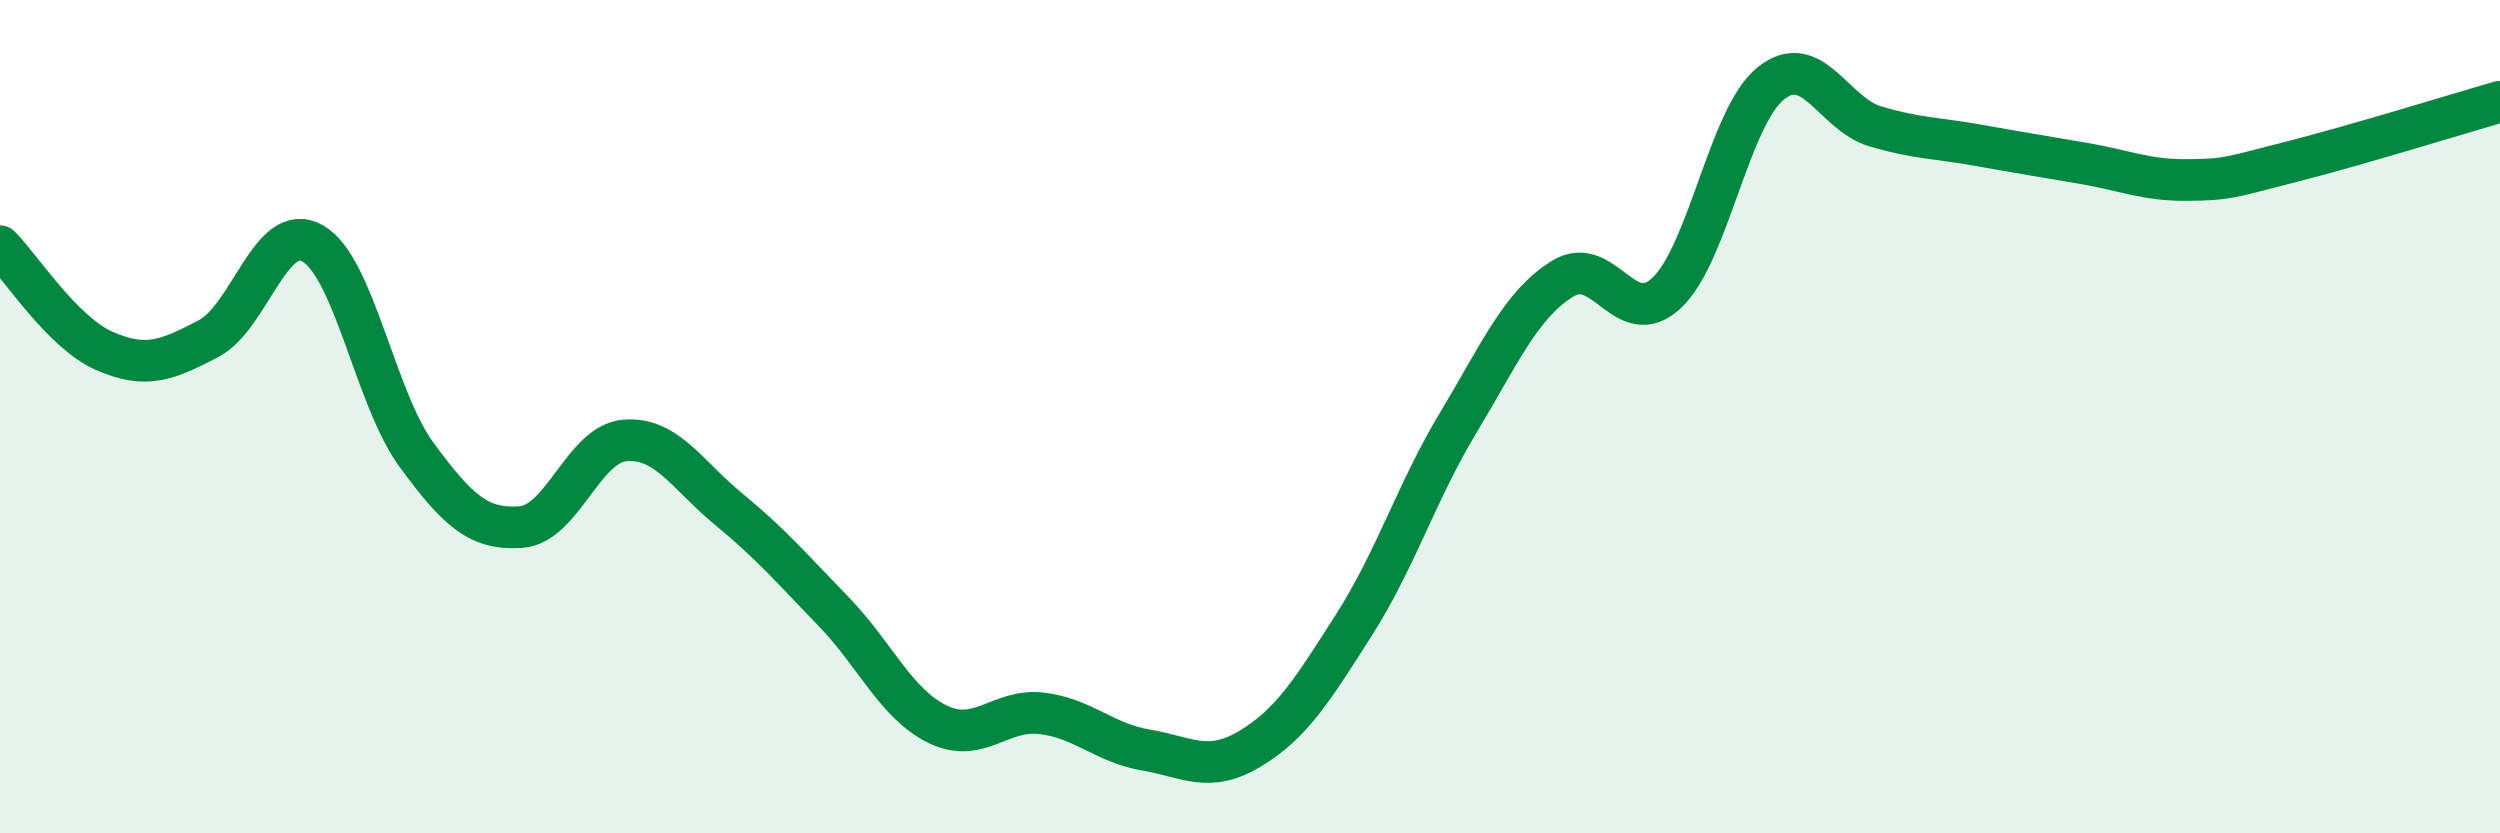
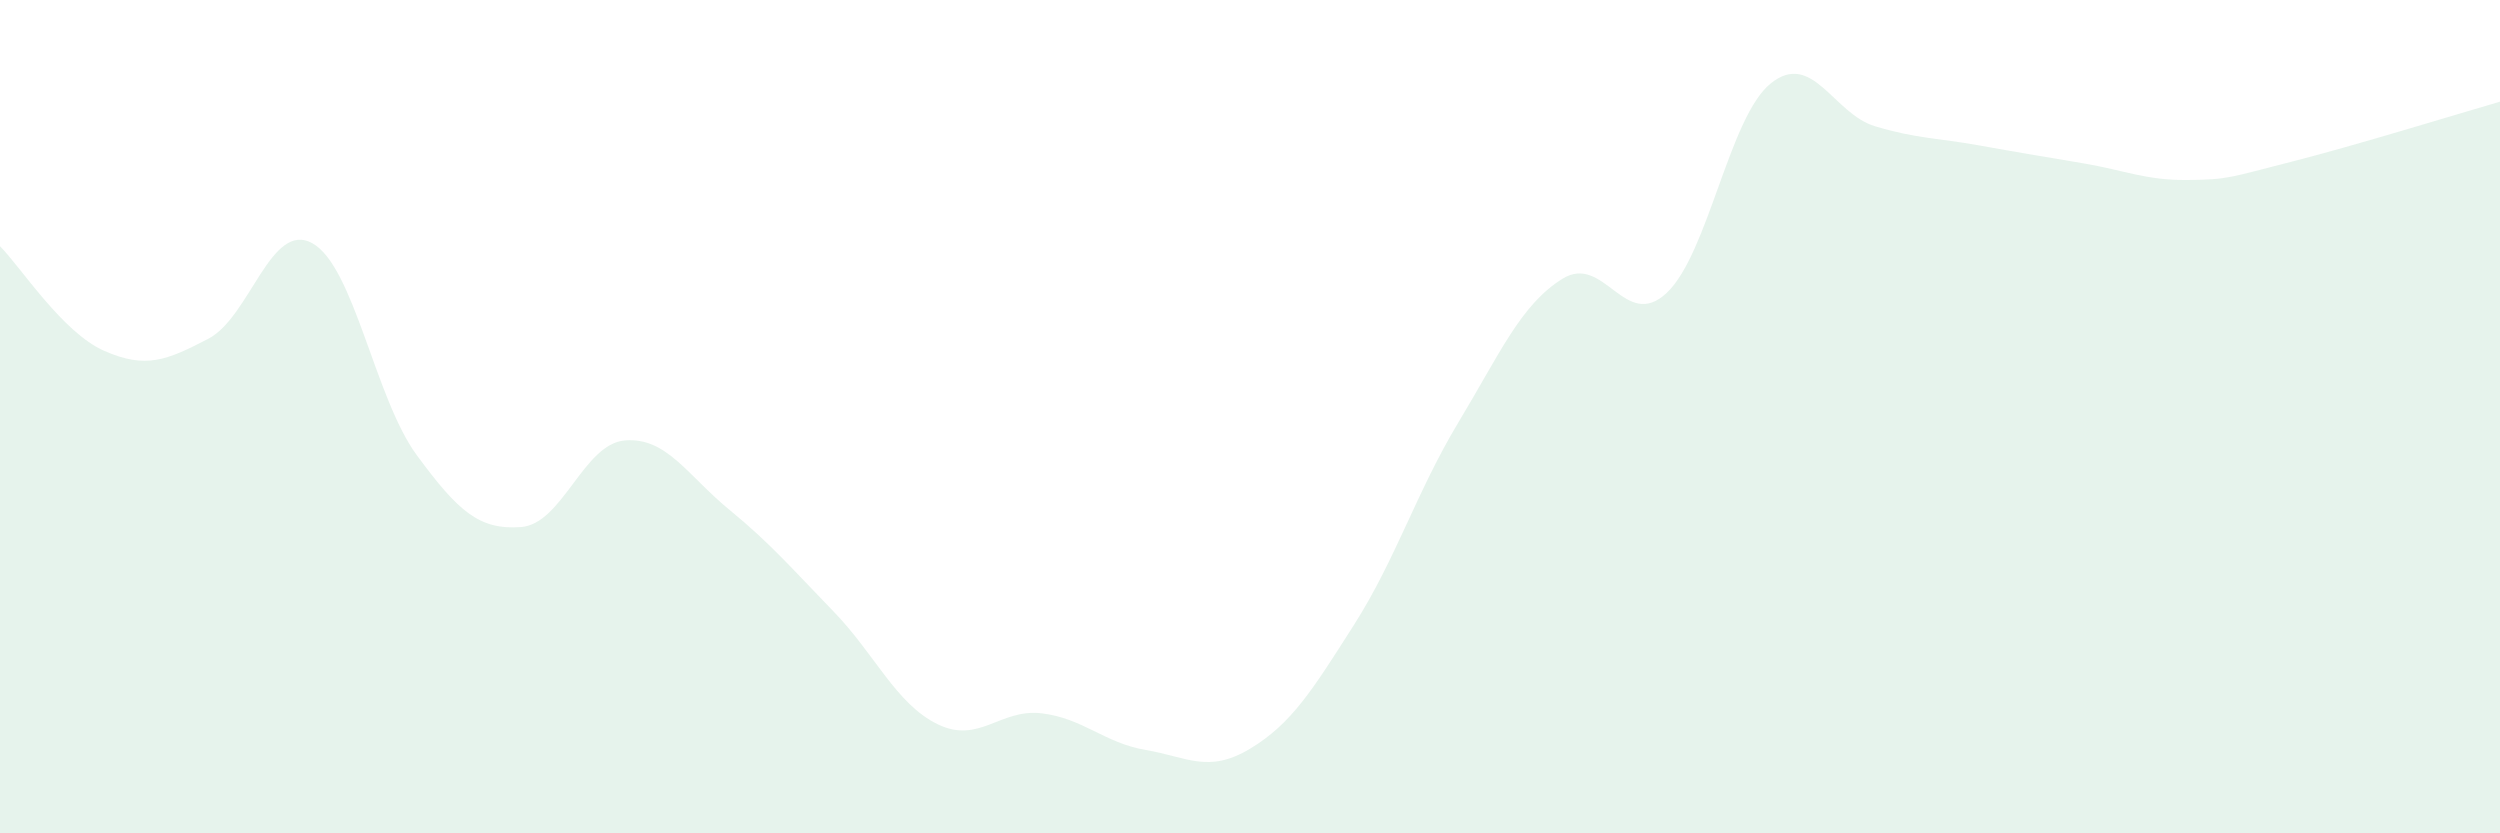
<svg xmlns="http://www.w3.org/2000/svg" width="60" height="20" viewBox="0 0 60 20">
  <path d="M 0,5.91 C 0.5,6.41 1.5,7.98 2.5,8.42 C 3.5,8.86 4,8.65 5,8.13 C 6,7.61 6.5,5.28 7.5,5.84 C 8.5,6.4 9,9.56 10,10.92 C 11,12.28 11.5,12.72 12.5,12.65 C 13.5,12.58 14,10.65 15,10.57 C 16,10.49 16.5,11.41 17.5,12.23 C 18.5,13.05 19,13.64 20,14.67 C 21,15.7 21.5,16.89 22.5,17.38 C 23.5,17.87 24,17 25,17.12 C 26,17.24 26.5,17.83 27.5,18 C 28.5,18.17 29,18.57 30,17.97 C 31,17.37 31.5,16.56 32.5,14.99 C 33.5,13.42 34,11.8 35,10.14 C 36,8.48 36.5,7.31 37.5,6.69 C 38.5,6.07 39,7.97 40,7.03 C 41,6.09 41.5,2.8 42.5,2 C 43.5,1.2 44,2.73 45,3.03 C 46,3.33 46.5,3.31 47.5,3.49 C 48.5,3.67 49,3.75 50,3.92 C 51,4.09 51.5,4.33 52.5,4.32 C 53.5,4.31 53.5,4.26 55,3.88 C 56.5,3.5 59,2.73 60,2.44L60 20L0 20Z" fill="#008740" opacity="0.1" stroke-linecap="round" stroke-linejoin="round" />
-   <path d="M 0,5.91 C 0.5,6.41 1.5,7.98 2.5,8.42 C 3.5,8.86 4,8.65 5,8.13 C 6,7.61 6.5,5.28 7.5,5.84 C 8.5,6.4 9,9.56 10,10.92 C 11,12.28 11.5,12.72 12.5,12.65 C 13.5,12.58 14,10.65 15,10.57 C 16,10.49 16.5,11.41 17.5,12.23 C 18.5,13.05 19,13.64 20,14.67 C 21,15.7 21.5,16.89 22.5,17.38 C 23.5,17.87 24,17 25,17.12 C 26,17.24 26.5,17.83 27.5,18 C 28.5,18.17 29,18.57 30,17.97 C 31,17.37 31.5,16.56 32.5,14.99 C 33.5,13.42 34,11.8 35,10.14 C 36,8.48 36.5,7.31 37.5,6.69 C 38.5,6.07 39,7.97 40,7.03 C 41,6.09 41.5,2.8 42.5,2 C 43.5,1.2 44,2.73 45,3.03 C 46,3.33 46.5,3.31 47.5,3.49 C 48.5,3.67 49,3.75 50,3.92 C 51,4.09 51.5,4.33 52.5,4.32 C 53.5,4.31 53.5,4.26 55,3.88 C 56.5,3.5 59,2.73 60,2.44" stroke="#008740" stroke-width="1" fill="none" stroke-linecap="round" stroke-linejoin="round" />
</svg>